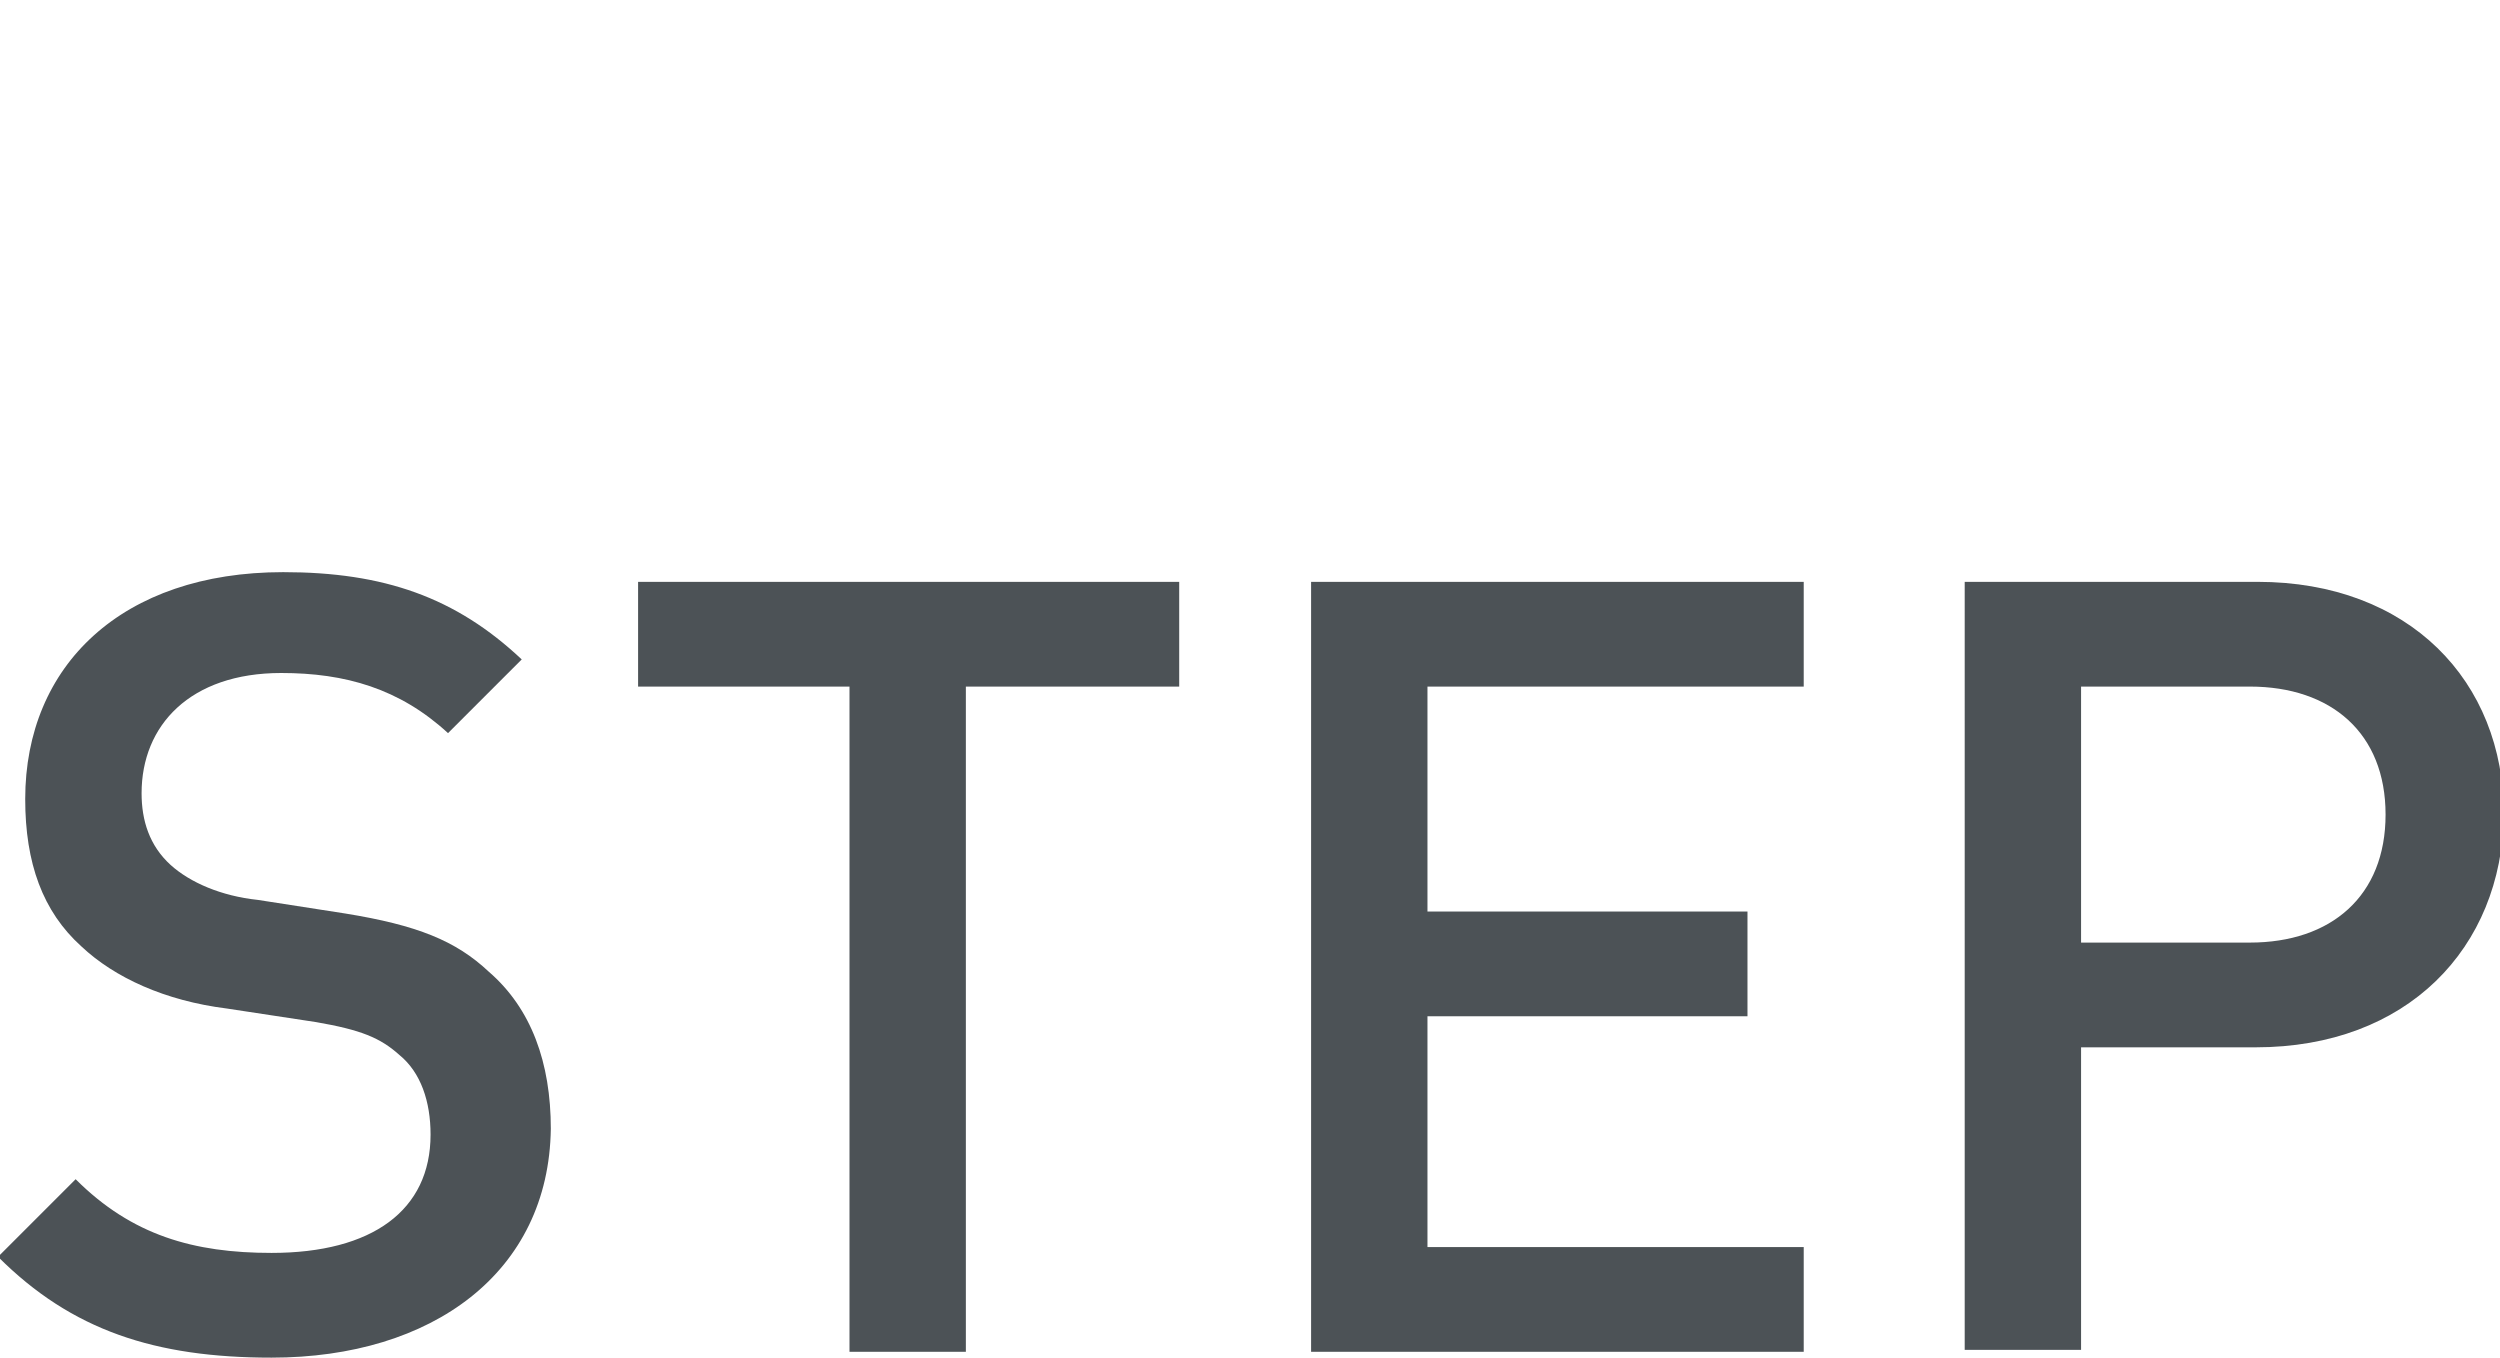
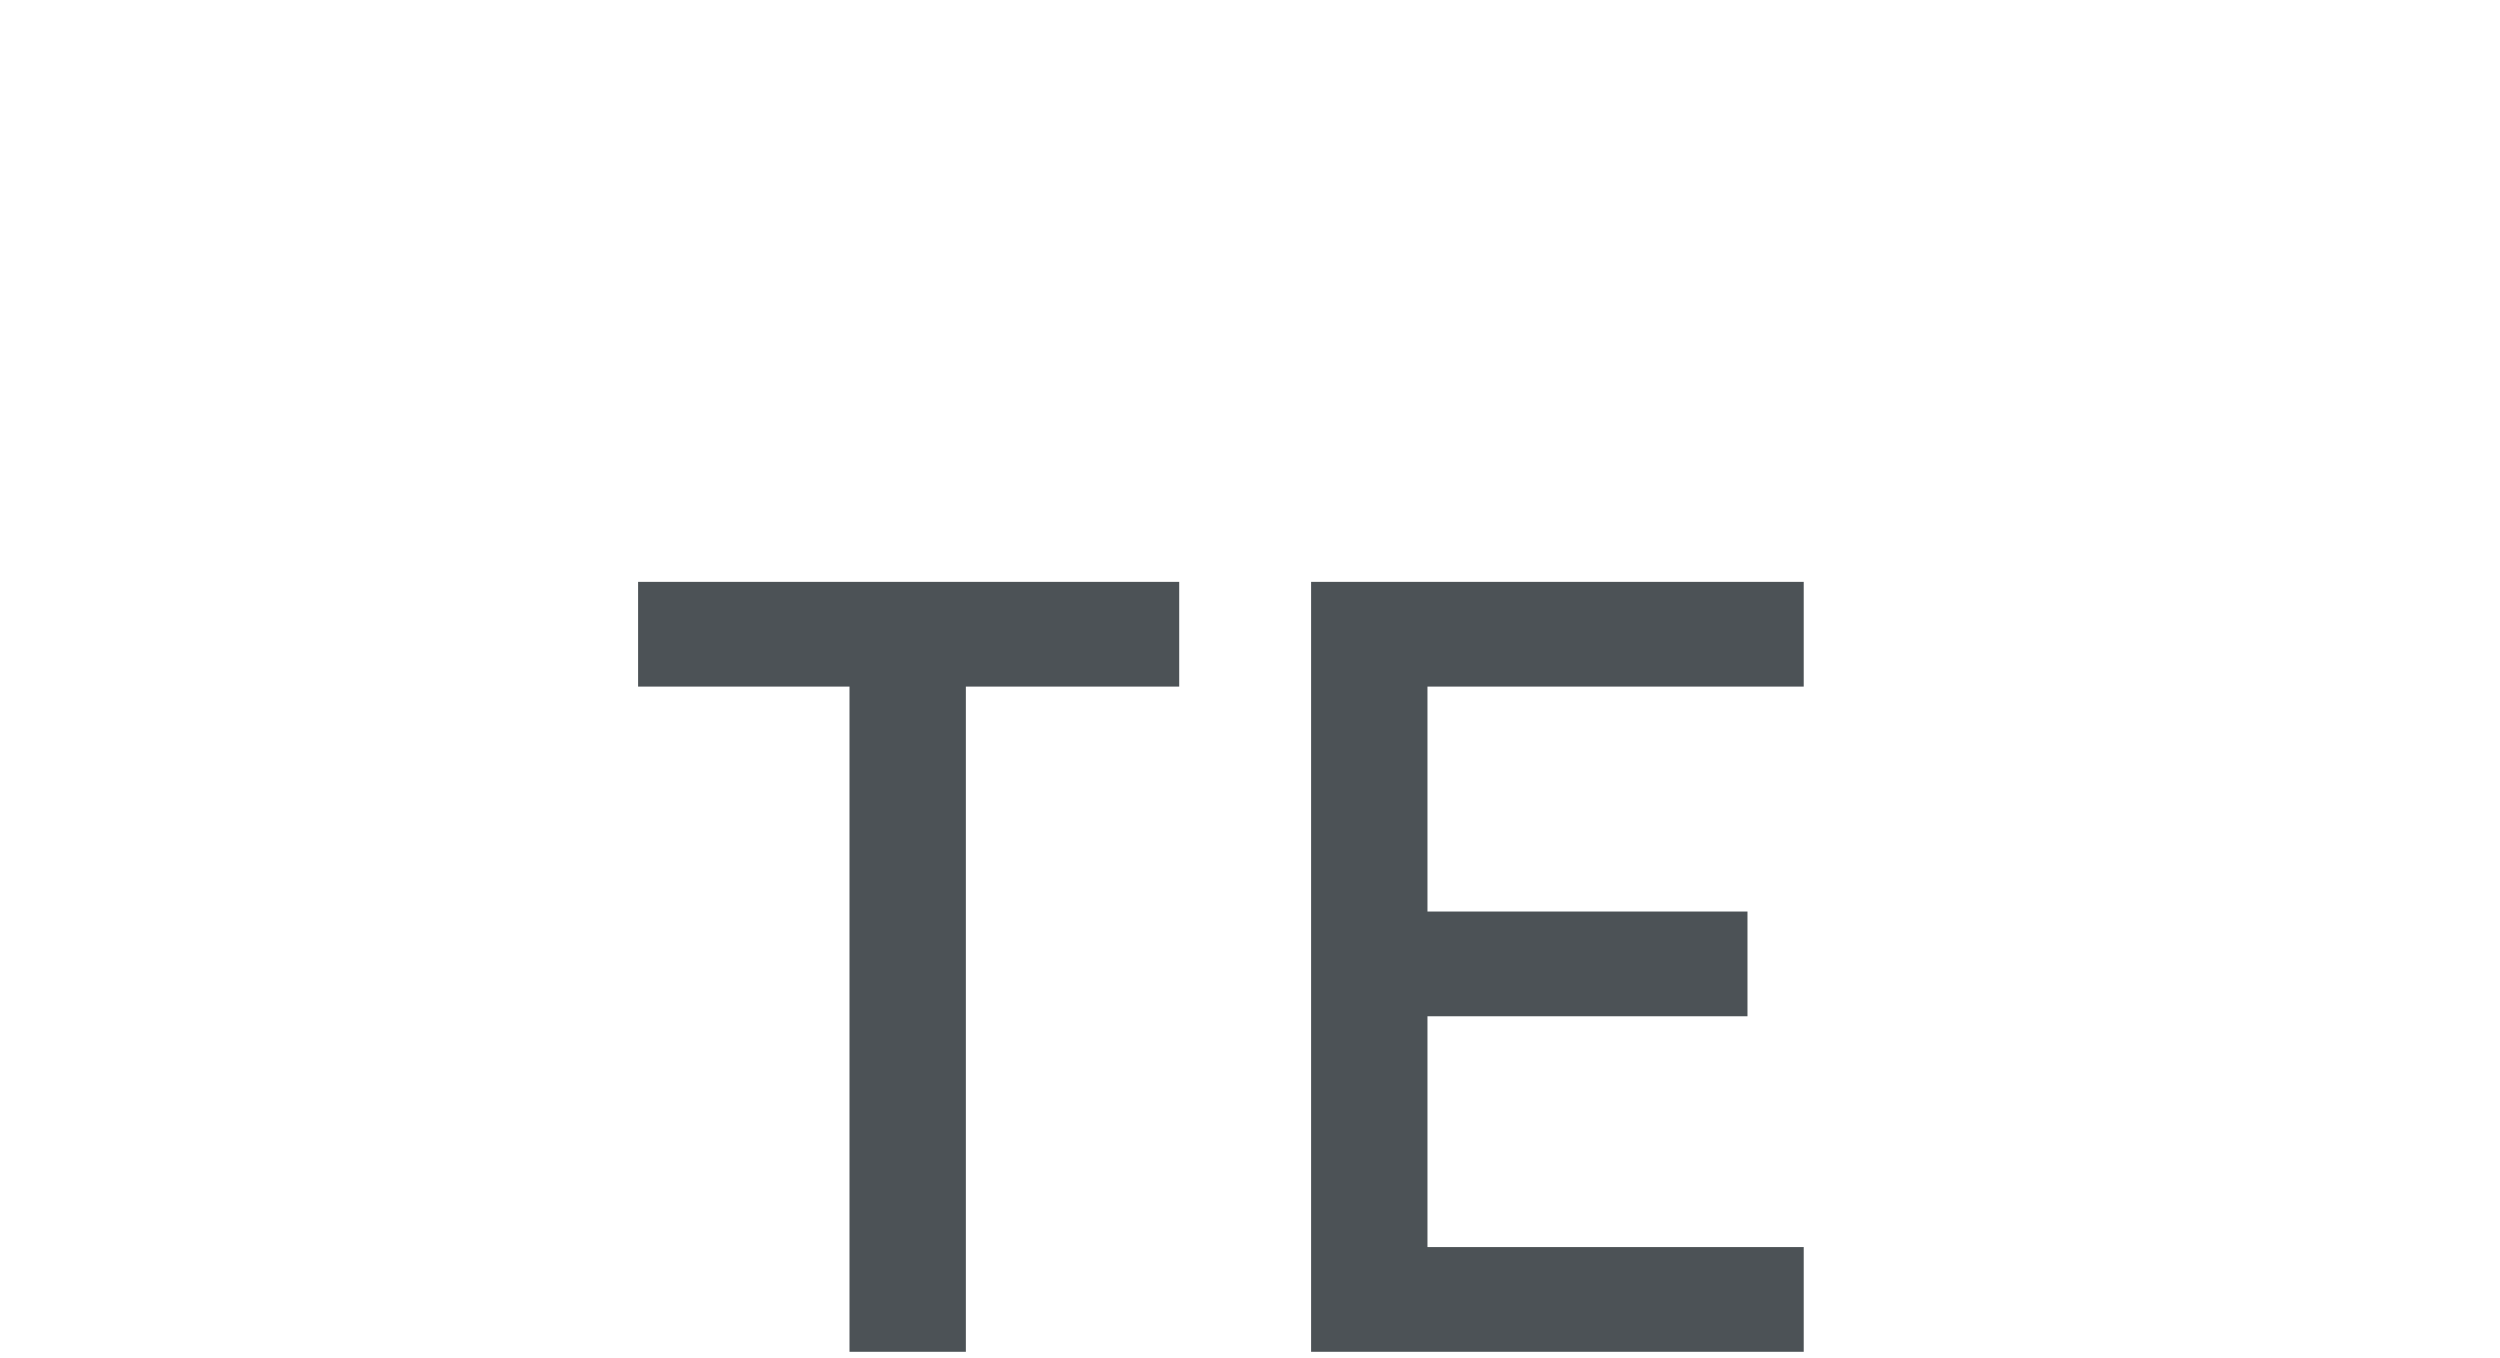
<svg xmlns="http://www.w3.org/2000/svg" version="1.1" id="Слой_1" x="0px" y="0px" viewBox="0 0 128.9 70" style="enable-background:new 0 0 128.9 70;" xml:space="preserve">
  <style type="text/css">
	.st0{fill:none;stroke:#43525A;stroke-width:0.75;stroke-linecap:round;stroke-linejoin:round;stroke-miterlimit:10;}
	.st1{fill:#4C5256;}
	.st2{fill:#FF0019;}
	.st3{fill:none;stroke:#404041;stroke-width:0.75;stroke-miterlimit:22.926;}
	.st4{fill:none;}
	.st5{fill:none;stroke:#3C3C3B;stroke-width:0.444;stroke-linecap:round;stroke-linejoin:round;stroke-miterlimit:22.926;}
	.st6{clip-path:url(#SVGID_00000032643027772700573460000011748357563349874366_);}
	.st7{fill:#FFFFFF;}
	.st8{opacity:0.5;}
	.st9{fill:#30343B;}
	.st10{fill-rule:evenodd;clip-rule:evenodd;fill:#30343B;}
	.st11{clip-path:url(#SVGID_00000003099332366601833800000014083644690532475291_);}
	.st12{clip-path:url(#SVGID_00000168097794766569986970000001265422687150217631_);}
	.st13{clip-path:url(#SVGID_00000108307103128007339730000014932872533136455829_);}
</style>
-   <rect x="-0.1" y="-0.1" class="st4" width="129" height="70" />
  <g>
-     <rect x="0" class="st4" width="129" height="70" />
-   </g>
+     </g>
  <g>
-     <path class="st1" d="M14,70c-6,0-10.3-1.4-14.1-5.2l4-4c2.9,2.9,6.1,3.8,10.1,3.8c5.2,0,8.2-2.2,8.2-6.1c0-1.7-0.5-3.2-1.6-4.1   c-1-0.9-2-1.3-4.3-1.7L11.7,52c-3.2-0.4-5.8-1.6-7.5-3.2c-2-1.8-2.9-4.3-2.9-7.6c0-6.9,5-11.7,13.3-11.7c5.2,0,8.9,1.3,12.3,4.5   l-3.8,3.8c-2.5-2.3-5.3-3.1-8.6-3.1c-4.7,0-7.2,2.7-7.2,6.2c0,1.4,0.4,2.7,1.5,3.7c1,0.9,2.6,1.6,4.5,1.8l4.5,0.7   c3.7,0.6,5.7,1.4,7.4,3c2.2,1.9,3.2,4.7,3.2,8.1C28.3,65.6,22.3,70,14,70z" />
    <path class="st1" d="M49.8,35.4v34.3h-6V35.4H32.9V30h27.9v5.4H49.8z" />
    <path class="st1" d="M67.6,69.7V30H93v5.4H73.6V47h16.5v5.4H73.6v11.9H93v5.4H67.6z" />
-     <path class="st1" d="M116.3,54h-9v15.6h-6V30h15.1c7.8,0,12.7,5.1,12.7,12C129,48.9,124.1,54,116.3,54z M116,35.4h-8.7v13.2h8.7   c4.2,0,7-2.4,7-6.6C123,37.8,120.2,35.4,116,35.4z" />
  </g>
</svg>